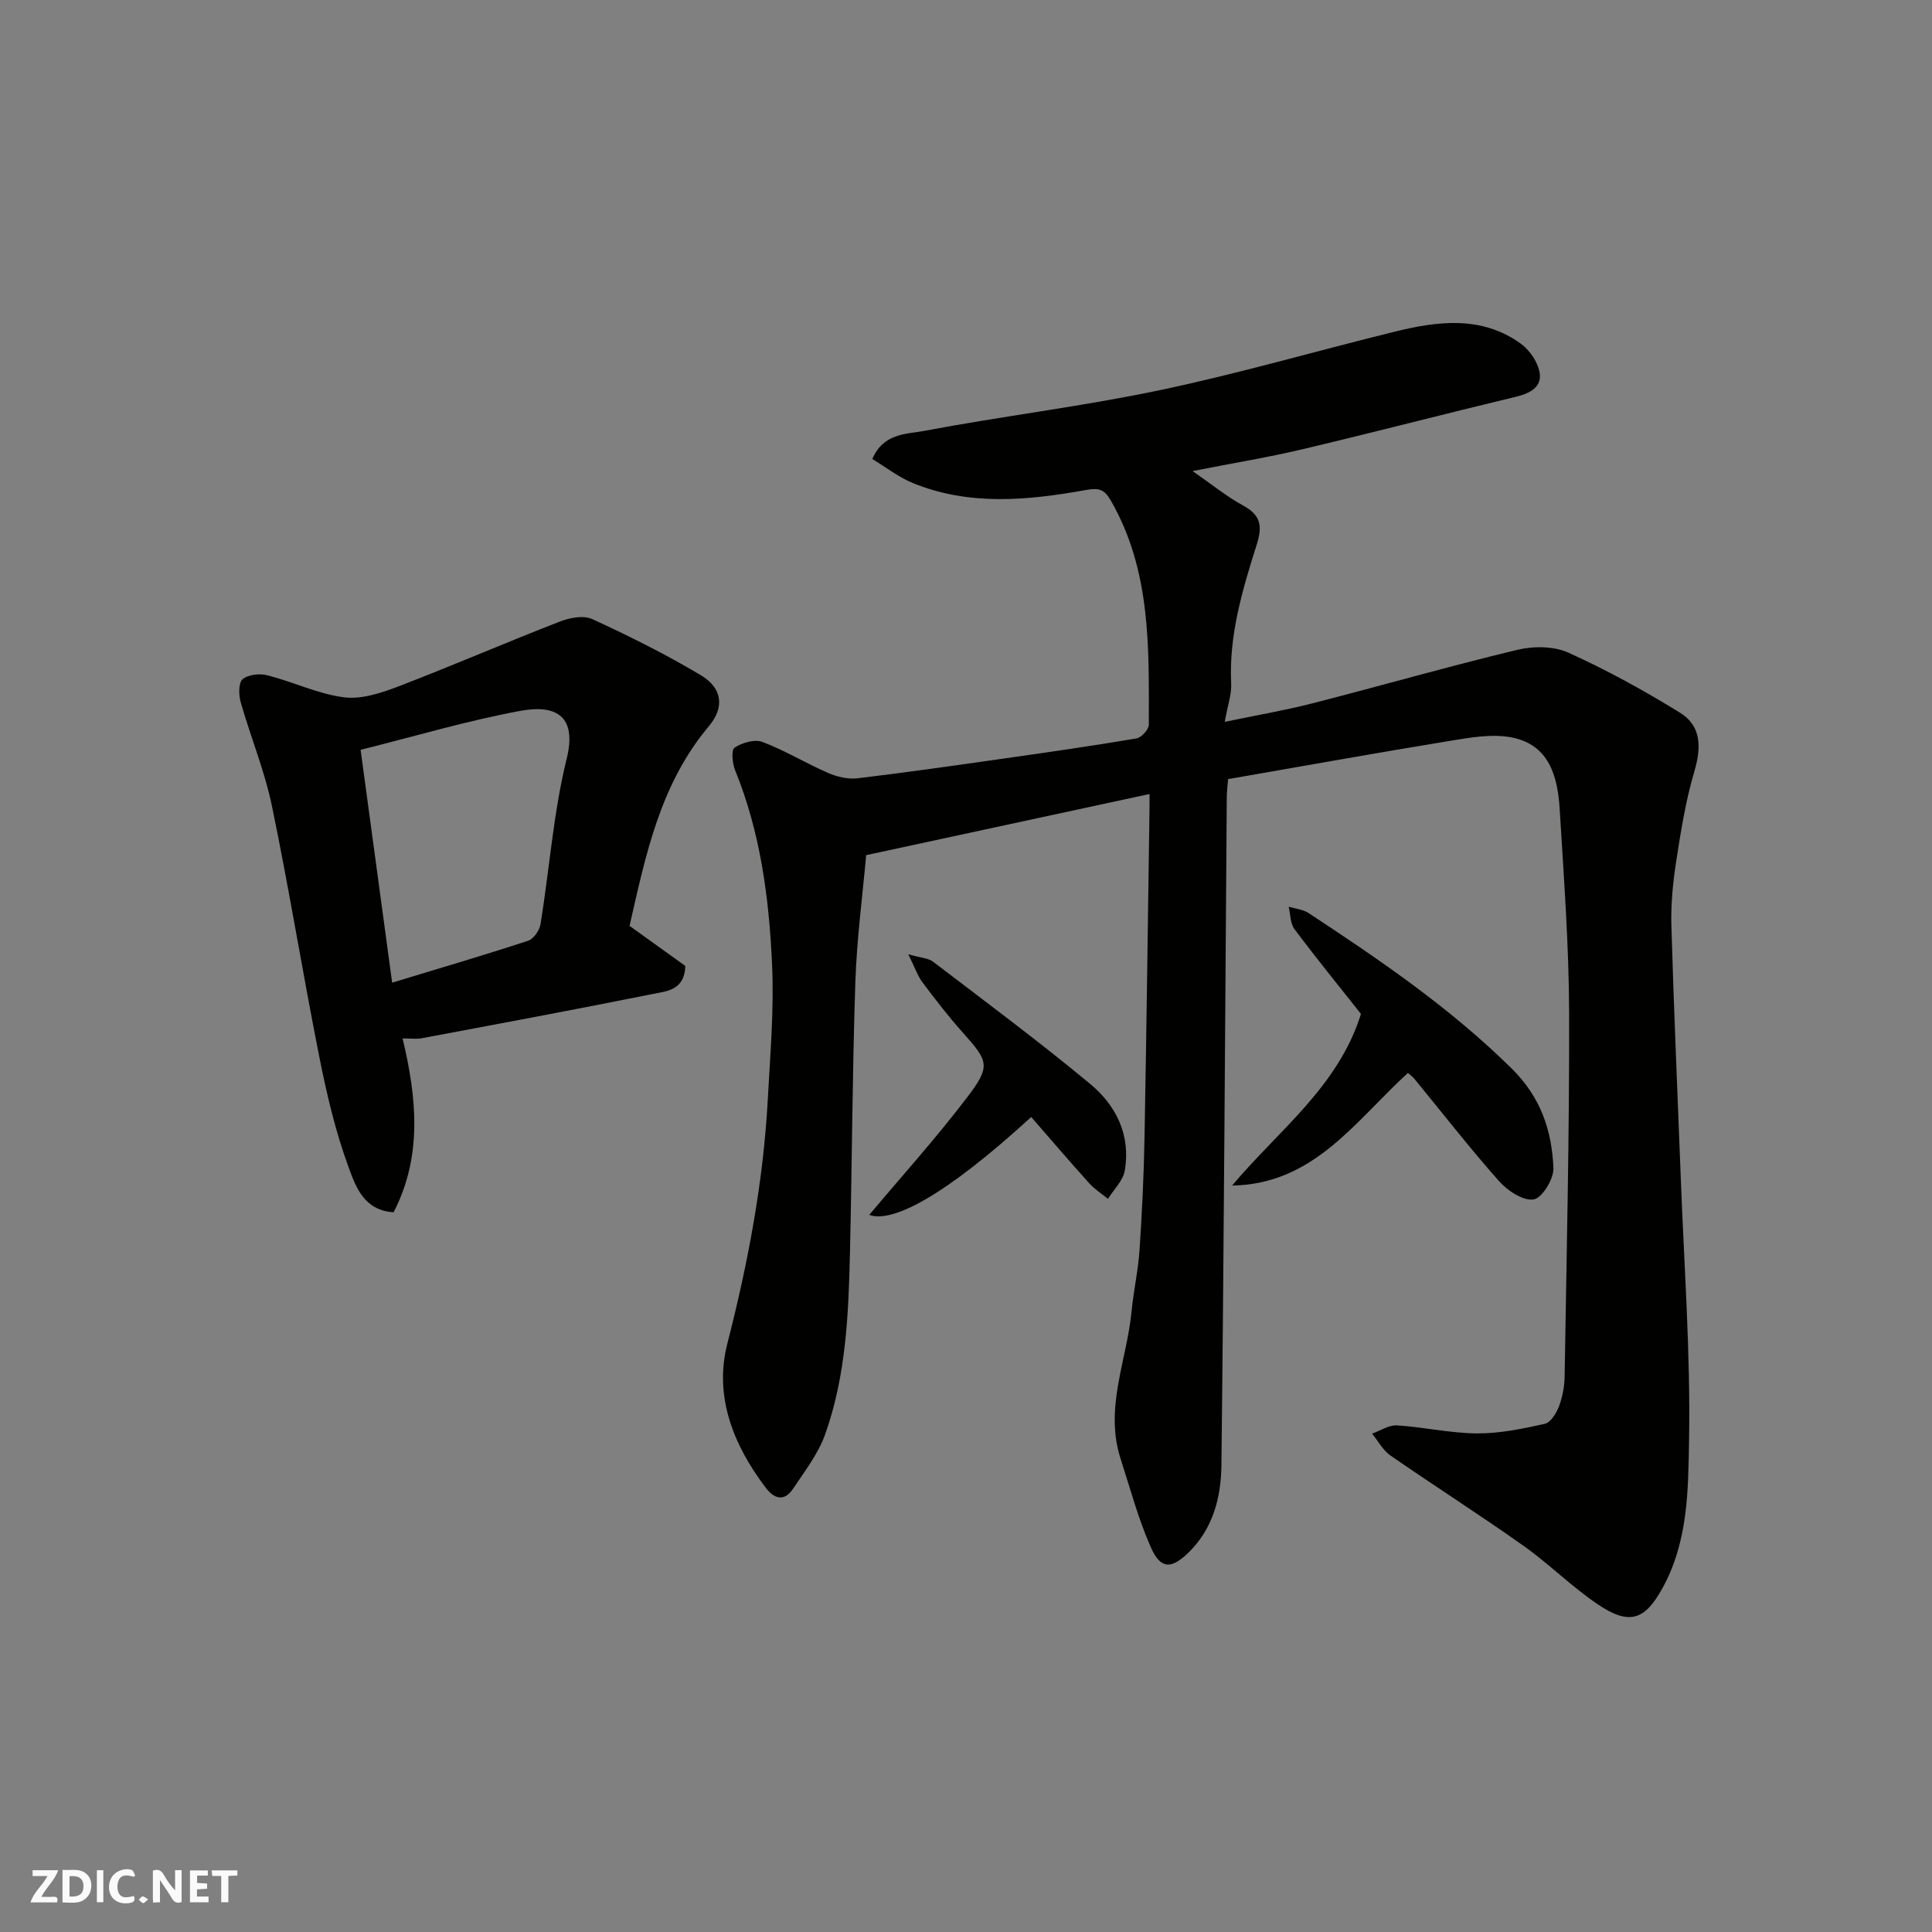
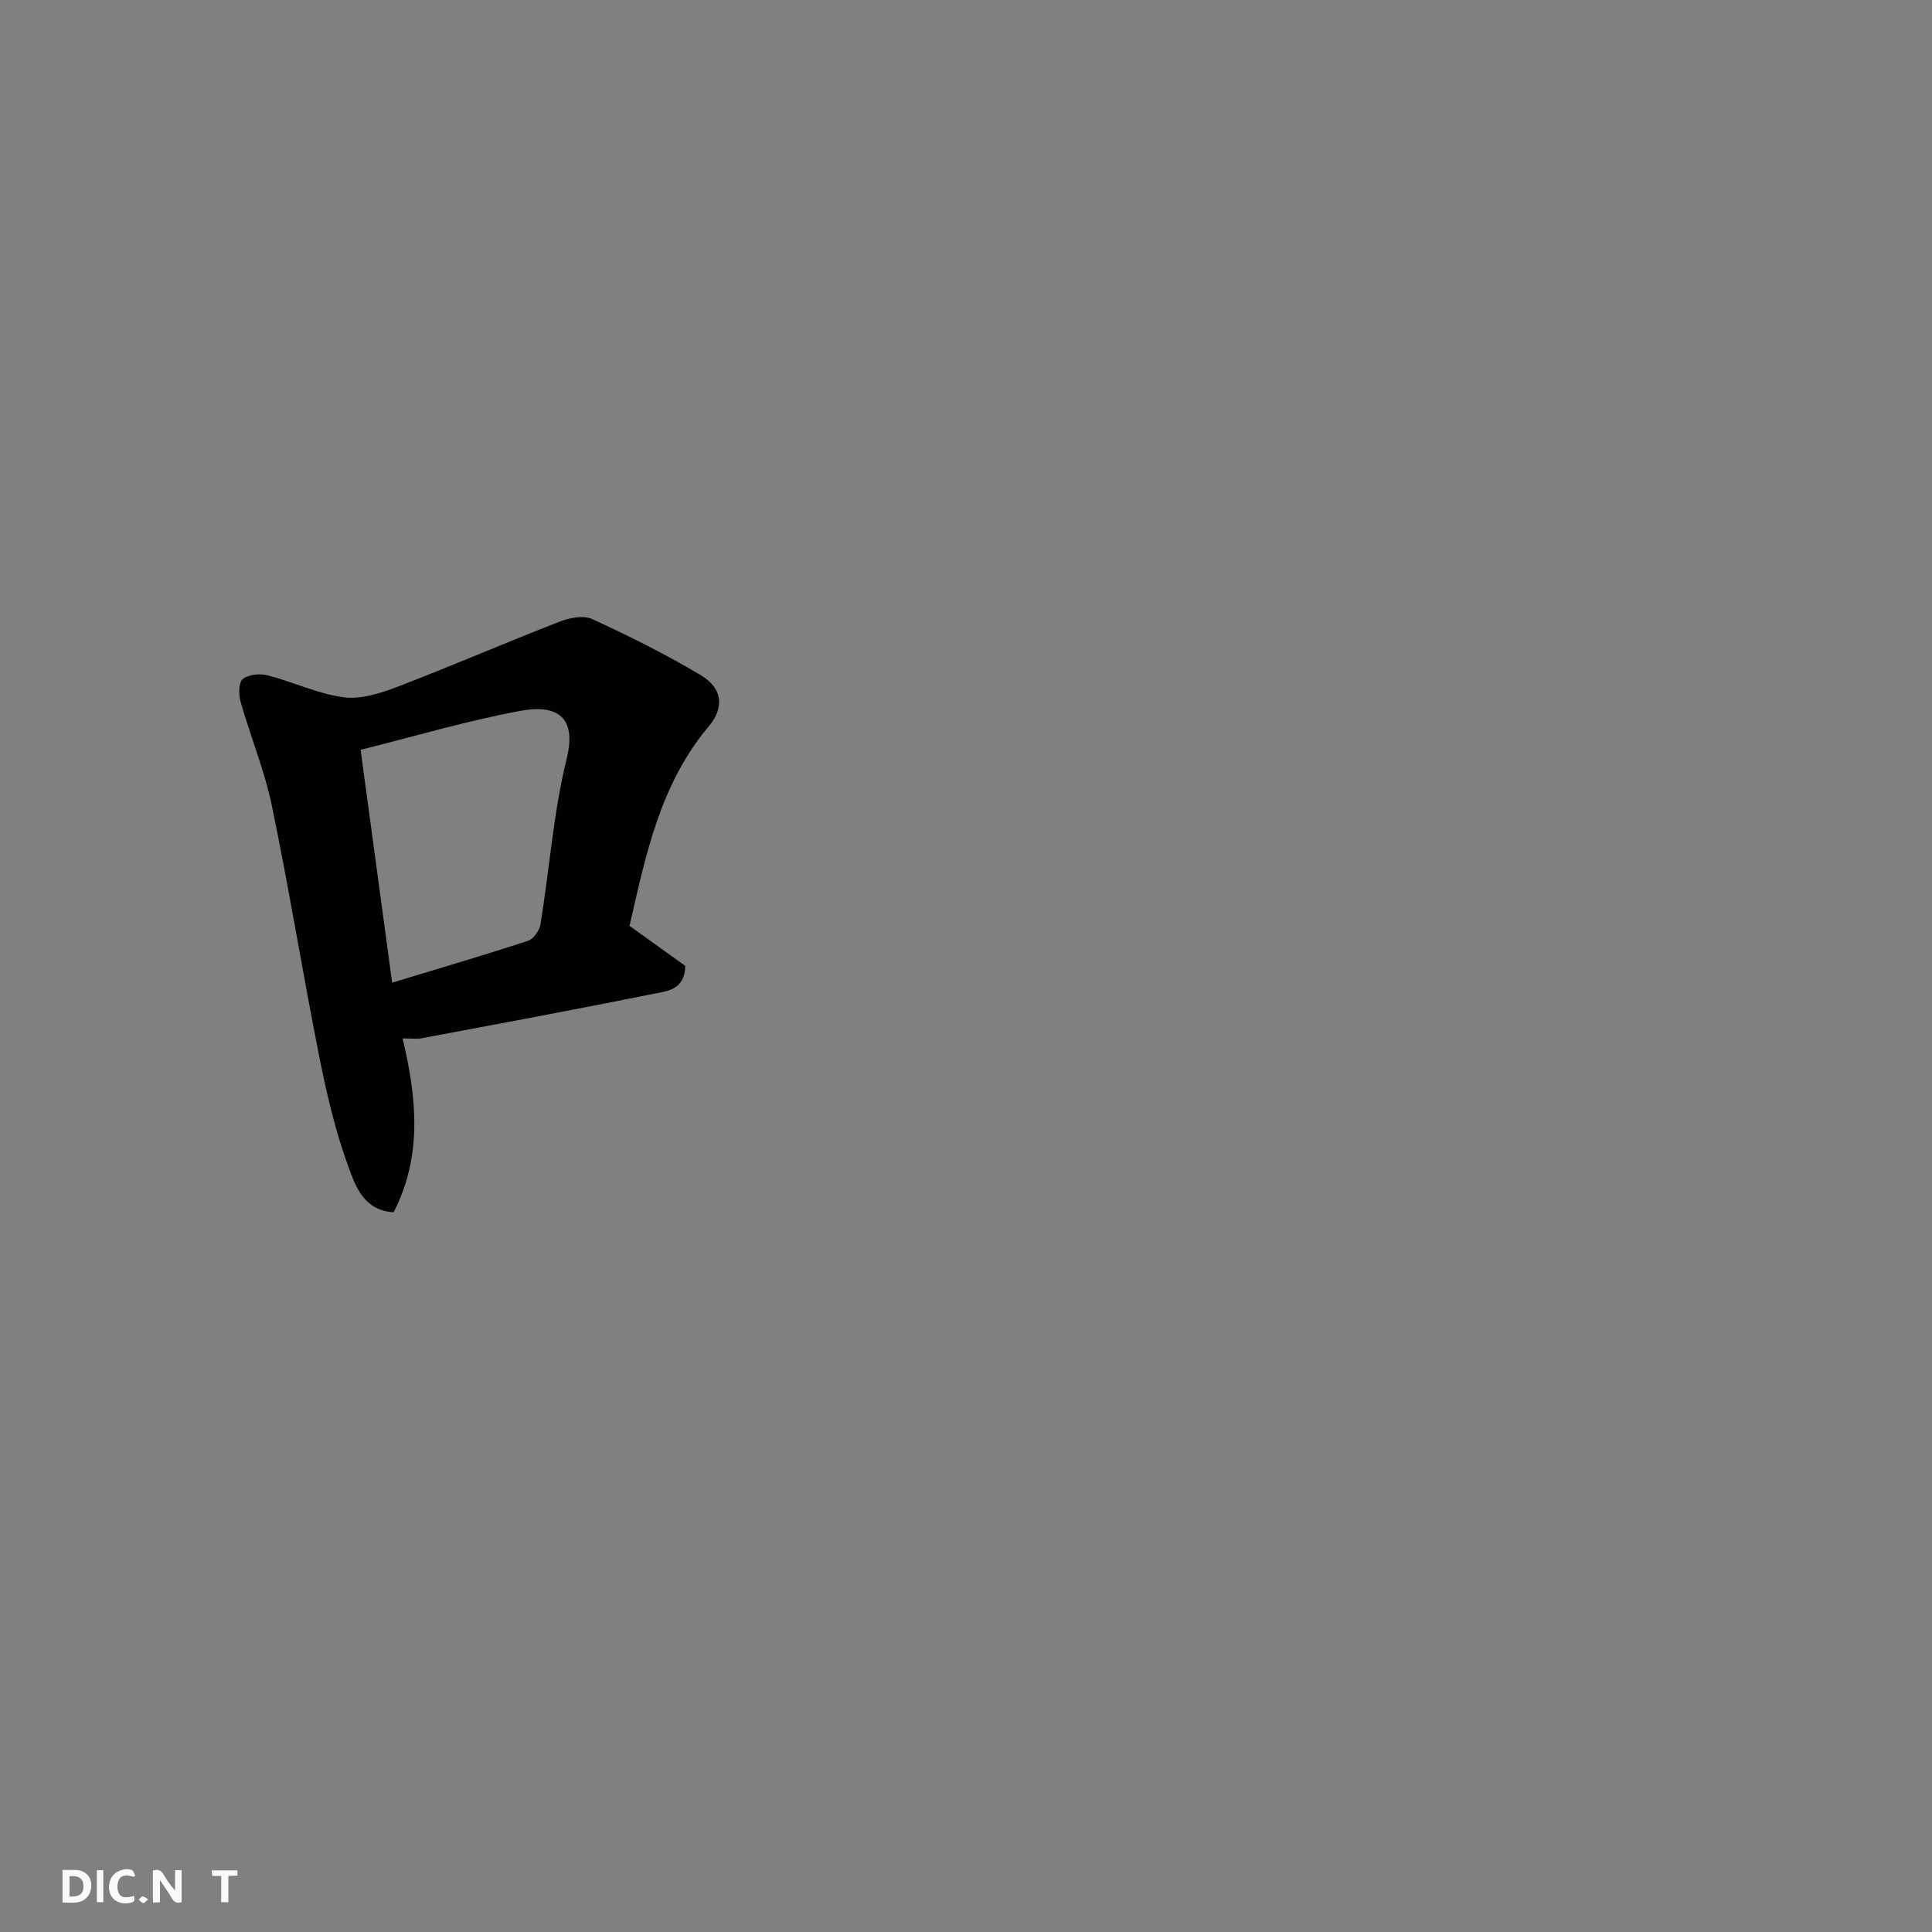
<svg xmlns="http://www.w3.org/2000/svg" enable-background="new 0 0 400 400" viewBox="0 0 400 400">
  <rect x="0" y="0" width="400" height="400" fill="#808080" stroke="none" />
  <g fill="#fafafb">
    <path d="m37.59 393.81c-.92.31-1.52.05-2-.78-.7-1.2-1.52-2.34-2.47-3.78v4.59c-.55.03-.95.05-1.41.07-.03-.37-.06-.64-.06-.91 0-1.91 0-3.81 0-5.7 1.13-.41 1.77-.03 2.29.91.62 1.11 1.38 2.14 2.31 3.19v-4.2h1.35v6.61z" />
    <path d="m12.94 393.88v-6.75c1.9.19 3.93-.54 5.37 1.29.8 1.01.78 2.88.03 3.97-1.37 1.97-3.4 1.51-5.4 1.49m1.45-1.22c2.04.12 2.92-.58 2.89-2.21-.03-1.51-.98-2.19-2.89-2z" />
-     <path d="m11.81 393.87h-5.49c.68-2.18 2.47-3.48 3.51-5.45h-3.08v-1.21h5.29c-.71 2.13-2.44 3.48-3.47 5.51.86 0 1.63.04 2.39-.01.79-.05 1.14.21.85 1.16" />
-     <path d="m39.33 393.86v-6.61h3.7v1.07h-2.22v1.52c.68.04 1.34.09 2.07.13v1.07c-.72.05-1.38.09-2.1.14v1.48h2.4v1.19h-3.85z" />
    <path d="m27.71 388.56c-1.15-.3-2.46-.61-3.1.64-.37.73-.41 1.93-.06 2.67.63 1.35 1.99.93 3.17.68.35.94-.01 1.32-.93 1.46-1.62.25-3.05-.27-3.76-1.48-.73-1.24-.6-3.03.31-4.17.88-1.11 2.71-1.7 4-1.16.32.13.44.74.65 1.12-.1.08-.19.16-.28.24" />
    <path d="m49.15 387.24v1.07c-.59.02-1.17.05-1.87.08v5.44h-1.48v-5.44h-1.85c-.05-.4-.08-.73-.13-1.15z" />
    <path d="m20.06 387.21h1.33v6.62h-1.33z" />
    <path d="m30.68 393.25c-.49.38-.8.79-1.05.76-.32-.05-.6-.45-.9-.7.26-.24.51-.64.8-.67.29-.04.62.3 1.15.61" />
  </g>
-   <path d="m238 164.39c-19.63 4.23-38.99 8.41-58.67 12.66-.74 8.34-1.94 17.31-2.24 26.31-.62 18.59-.68 37.2-1.11 55.8-.29 12.8-.8 25.66-5.16 37.85-1.44 4.03-4.23 7.62-6.65 11.25-1.79 2.69-3.88 2.07-5.62-.22-6.73-8.87-10.76-18.95-7.96-29.87 4.28-16.69 7.46-33.47 8.38-50.66.5-9.26 1.3-18.56.88-27.79-.61-13.71-2.39-27.33-7.65-40.24-.58-1.43-.83-4.24-.12-4.69 1.58-1.02 4.17-1.8 5.78-1.18 4.66 1.77 8.98 4.41 13.57 6.41 1.85.81 4.12 1.35 6.08 1.12 10.24-1.22 20.44-2.69 30.65-4.14 9.06-1.29 18.13-2.59 27.15-4.12 1.02-.17 2.54-1.86 2.54-2.84.02-15.94.49-31.99-7.93-46.51-1.25-2.15-2.35-2.57-5.03-2.09-12.04 2.16-24.19 3.37-35.94-1.45-2.93-1.2-5.51-3.25-8.35-4.96 2.33-5.4 7.09-5.13 10.69-5.81 16.2-3.06 32.62-5.04 48.75-8.42 16.38-3.44 32.49-8.14 48.75-12.14 8.91-2.19 17.93-3.34 26.02 2.45 1.87 1.34 3.6 3.86 3.96 6.07.48 2.94-1.99 4.27-4.89 4.96-14.7 3.53-29.33 7.34-44.03 10.83-7.13 1.69-14.38 2.88-22.94 4.56 4.02 2.78 7.05 5.27 10.44 7.12 3.64 1.98 4.08 4.17 2.85 8.07-2.96 9.35-5.79 18.79-5.3 28.83.11 2.2-.72 4.44-1.33 7.9 6.56-1.37 12.4-2.36 18.11-3.82 14.17-3.63 28.24-7.67 42.47-11.09 3.33-.8 7.55-.78 10.58.59 7.95 3.6 15.67 7.84 23.1 12.43 4.45 2.75 4.43 7.22 2.96 12.18-1.79 6.03-2.78 12.33-3.75 18.57-.68 4.38-1.12 8.87-1 13.29.5 17.37 1.28 34.74 1.94 52.11.68 18.2 2.04 36.42 1.72 54.6-.18 10.26-.18 20.93-5.57 30.62-3.63 6.52-6.8 7.61-13.28 3.26-5.42-3.64-10.1-8.38-15.44-12.16-9.05-6.41-18.42-12.37-27.54-18.69-1.56-1.08-2.54-2.99-3.79-4.52 1.72-.61 3.47-1.81 5.15-1.71 5.55.35 11.07 1.63 16.61 1.66 4.67.03 9.4-.96 13.99-1.98 1.21-.27 2.39-2.19 2.93-3.6.74-1.95 1.14-4.12 1.18-6.21.4-25.1 1-50.2.93-75.3-.04-14.04-1.1-28.08-1.95-42.11-.41-6.77-2.15-13.4-9.98-14.9-4.01-.77-8.43.01-12.57.69-15.3 2.5-30.56 5.25-46.11 7.95-.09 1.22-.26 2.52-.27 3.81-.35 46.1-.58 92.2-1.11 138.3-.08 6.71-1.79 13.29-7.06 18.26-3.37 3.18-5.55 3.19-7.54-1.3-2.61-5.9-4.29-12.22-6.28-18.39-3.38-10.48 1.31-20.38 2.29-30.55.4-4.23 1.36-8.42 1.64-12.65.52-7.76.89-15.53 1.03-23.3.42-22.6.7-45.2 1.03-67.8.02-.99.01-1.99.01-3.3z" fill="#010100" />
  <path d="m130.34 191.69c4.22 3.03 8.04 5.78 11.55 8.3-.16 5.04-3.86 5.22-6.63 5.78-15.96 3.21-31.97 6.19-47.97 9.19-1.12.21-2.3.03-3.94.03 2.96 12.37 4.12 24.43-1.86 36-6.2-.38-7.89-5.43-9.32-9.33-2.72-7.4-4.54-15.19-6.08-22.95-3.43-17.25-6.22-34.62-9.79-51.84-1.51-7.29-4.42-14.28-6.46-21.47-.43-1.5-.49-4.01.39-4.77 1.14-.98 3.53-1.23 5.13-.82 5.33 1.36 10.45 3.85 15.83 4.56 3.59.47 7.67-.87 11.21-2.22 11.23-4.31 22.28-9.1 33.5-13.46 2.04-.8 4.92-1.35 6.73-.51 7.67 3.53 15.27 7.31 22.51 11.64 4.33 2.59 4.97 6.55 1.62 10.54-10.1 12-13.06 26.63-16.42 41.33zm-49.15 11.76c9.86-3 19.04-5.69 28.13-8.67 1.14-.37 2.38-2.14 2.59-3.43 1.85-11.43 2.66-23.1 5.42-34.29 2.11-8.54-1.9-11.31-9.62-9.88-10.96 2.03-21.71 5.23-33.05 8.06 2.19 16.09 4.3 31.74 6.53 48.21z" fill="#010100" />
-   <path d="m291.49 222.14c-10.91 9.96-19.46 23.04-36.4 23.32 9.56-11.39 22.01-20.48 26.68-35.54-4.52-5.71-9.26-11.54-13.77-17.56-.88-1.18-.82-3.07-1.19-4.63 1.38.42 2.95.54 4.1 1.3 14.81 9.73 29.39 19.68 42.11 32.24 5.99 5.92 8.29 12.84 8.6 20.59.09 2.23-2.37 6.21-4.09 6.47-2.19.33-5.41-1.8-7.16-3.78-6.09-6.86-11.73-14.12-17.56-21.22-.31-.38-.74-.67-1.32-1.19z" fill="#010100" />
-   <path d="m179.97 251.53c6.63-7.89 13.73-15.77 20.14-24.17 5.09-6.66 4.59-7.57-.79-13.6-2.94-3.29-5.66-6.81-8.31-10.34-1.01-1.35-1.56-3.04-2.96-5.85 2.62.76 4.16.79 5.15 1.55 10.92 8.34 21.97 16.55 32.54 25.32 5.36 4.45 8.41 10.64 7.13 17.93-.37 2.09-2.27 3.9-3.48 5.84-1.31-1.08-2.79-2.01-3.91-3.26-4.06-4.51-8-9.12-11.98-13.69-17.82 16.33-28.73 22.01-33.53 20.27z" fill="#010100" />
</svg>